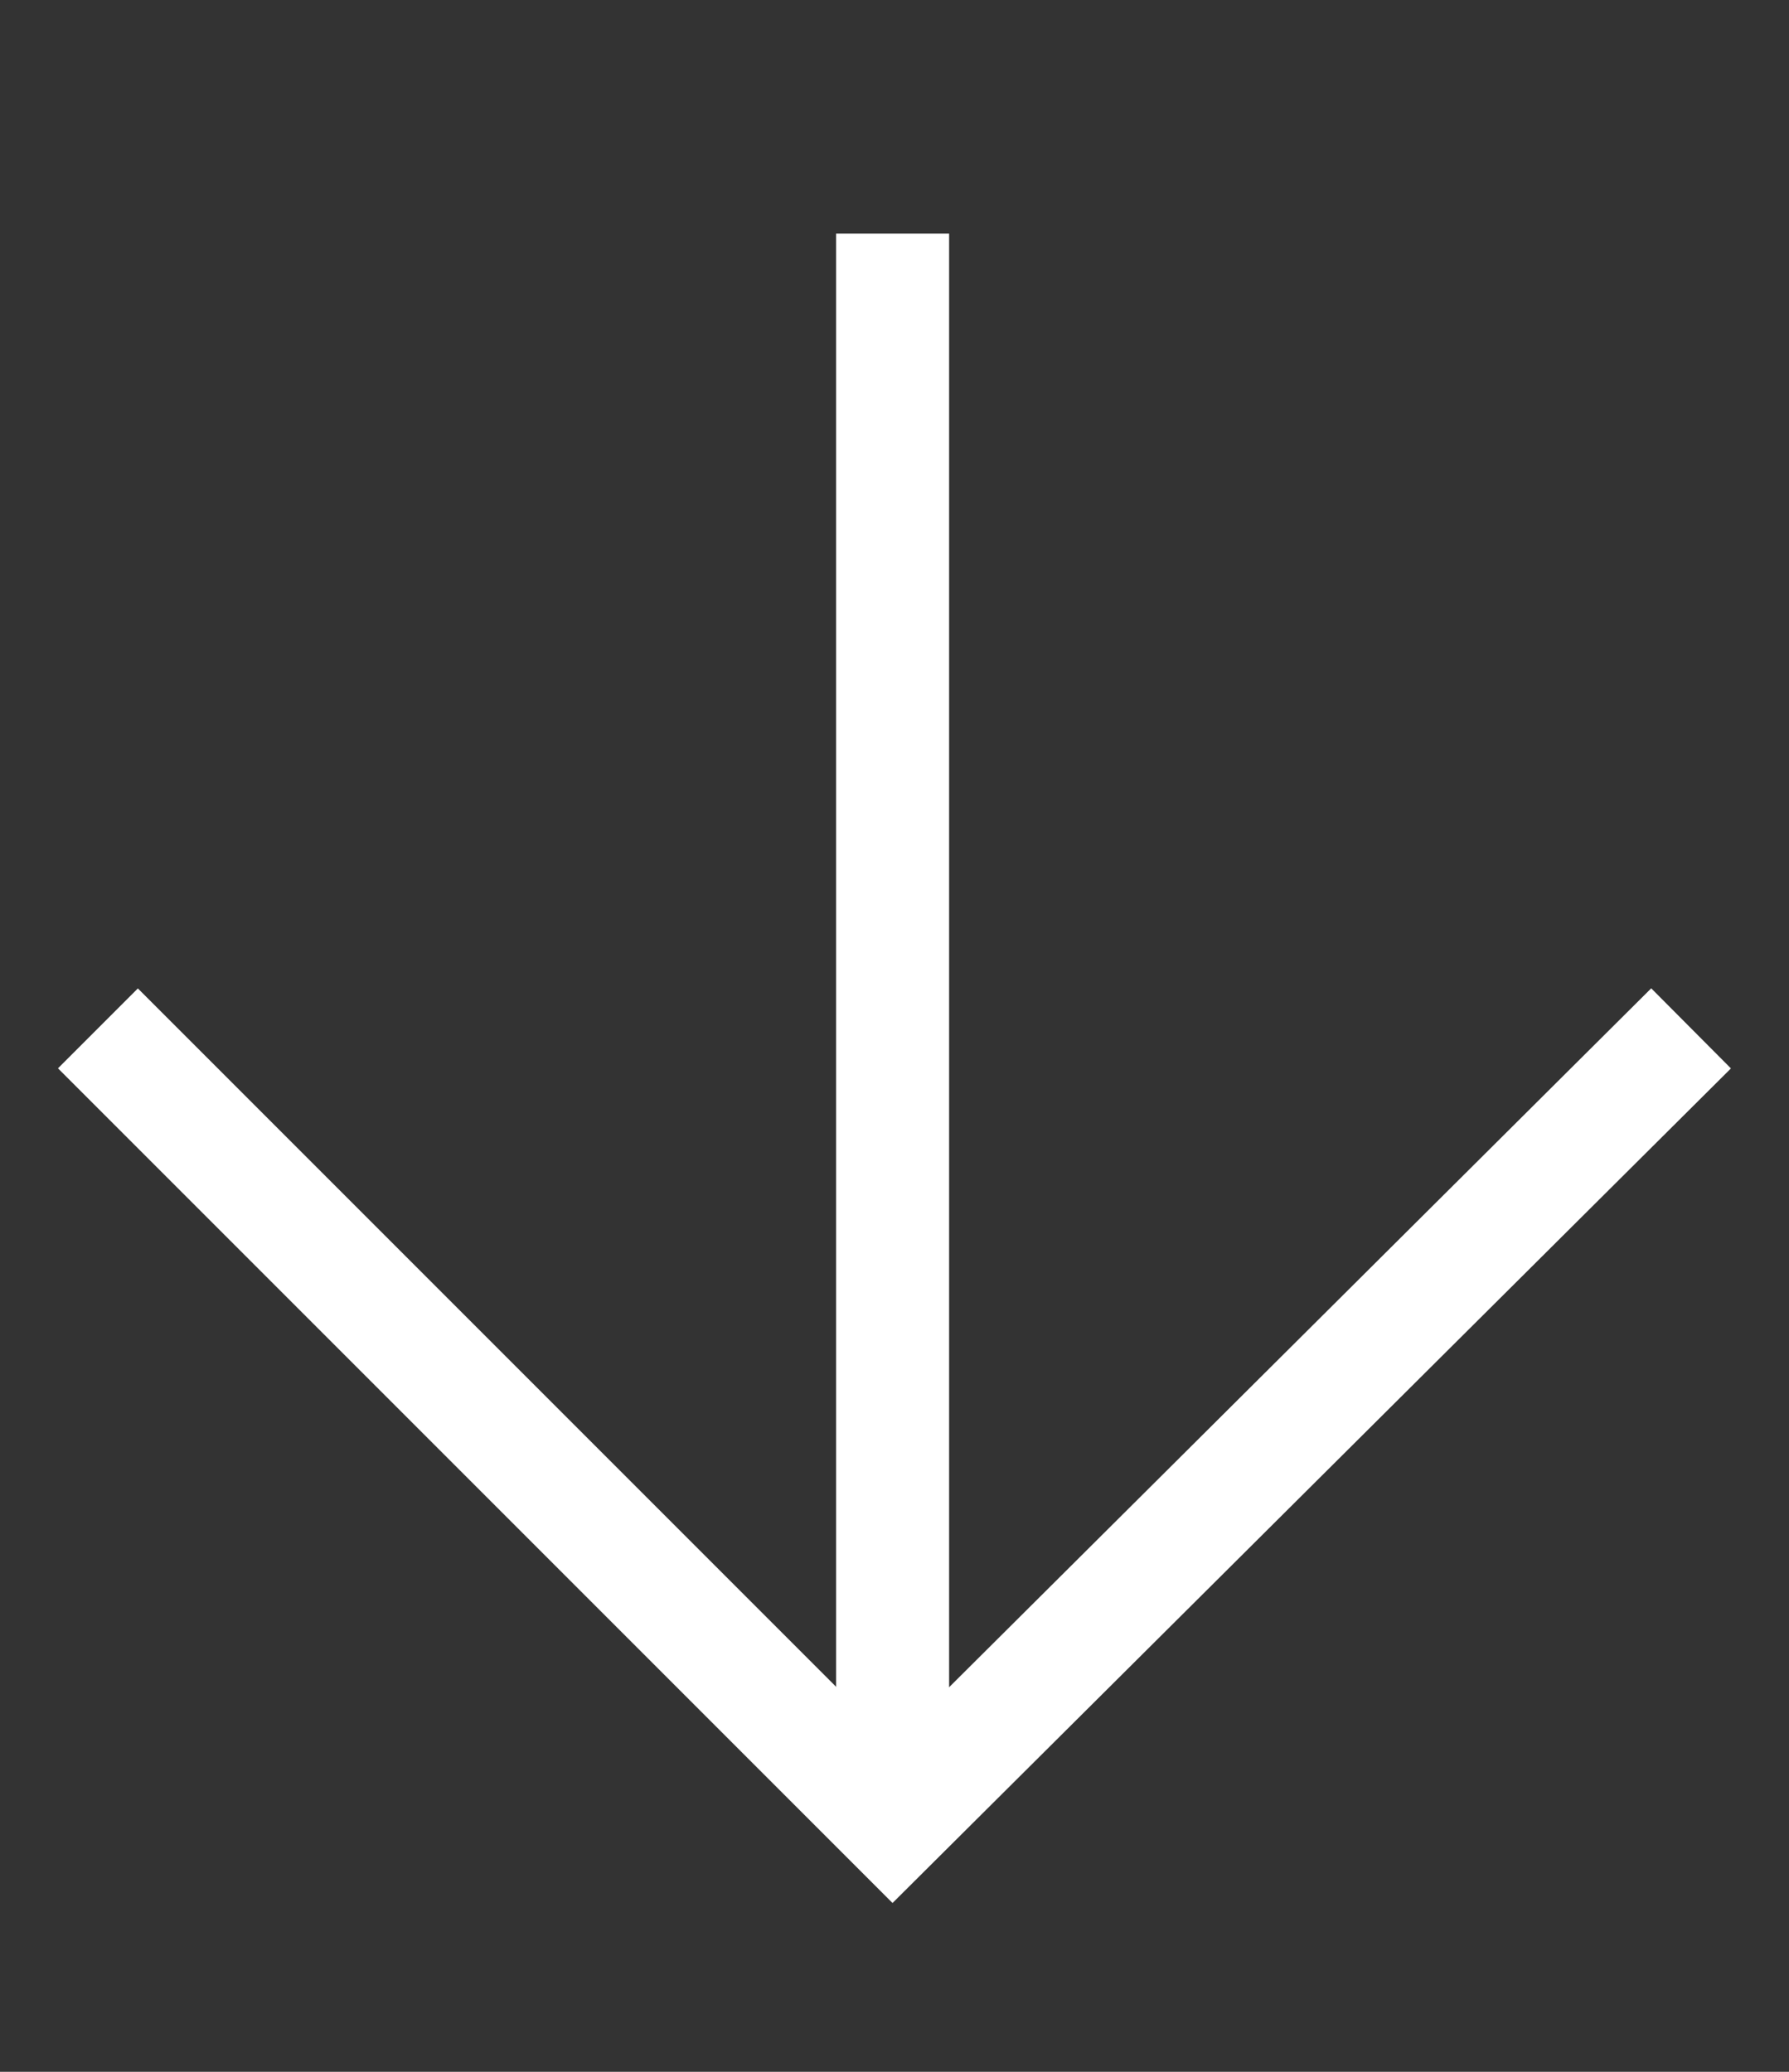
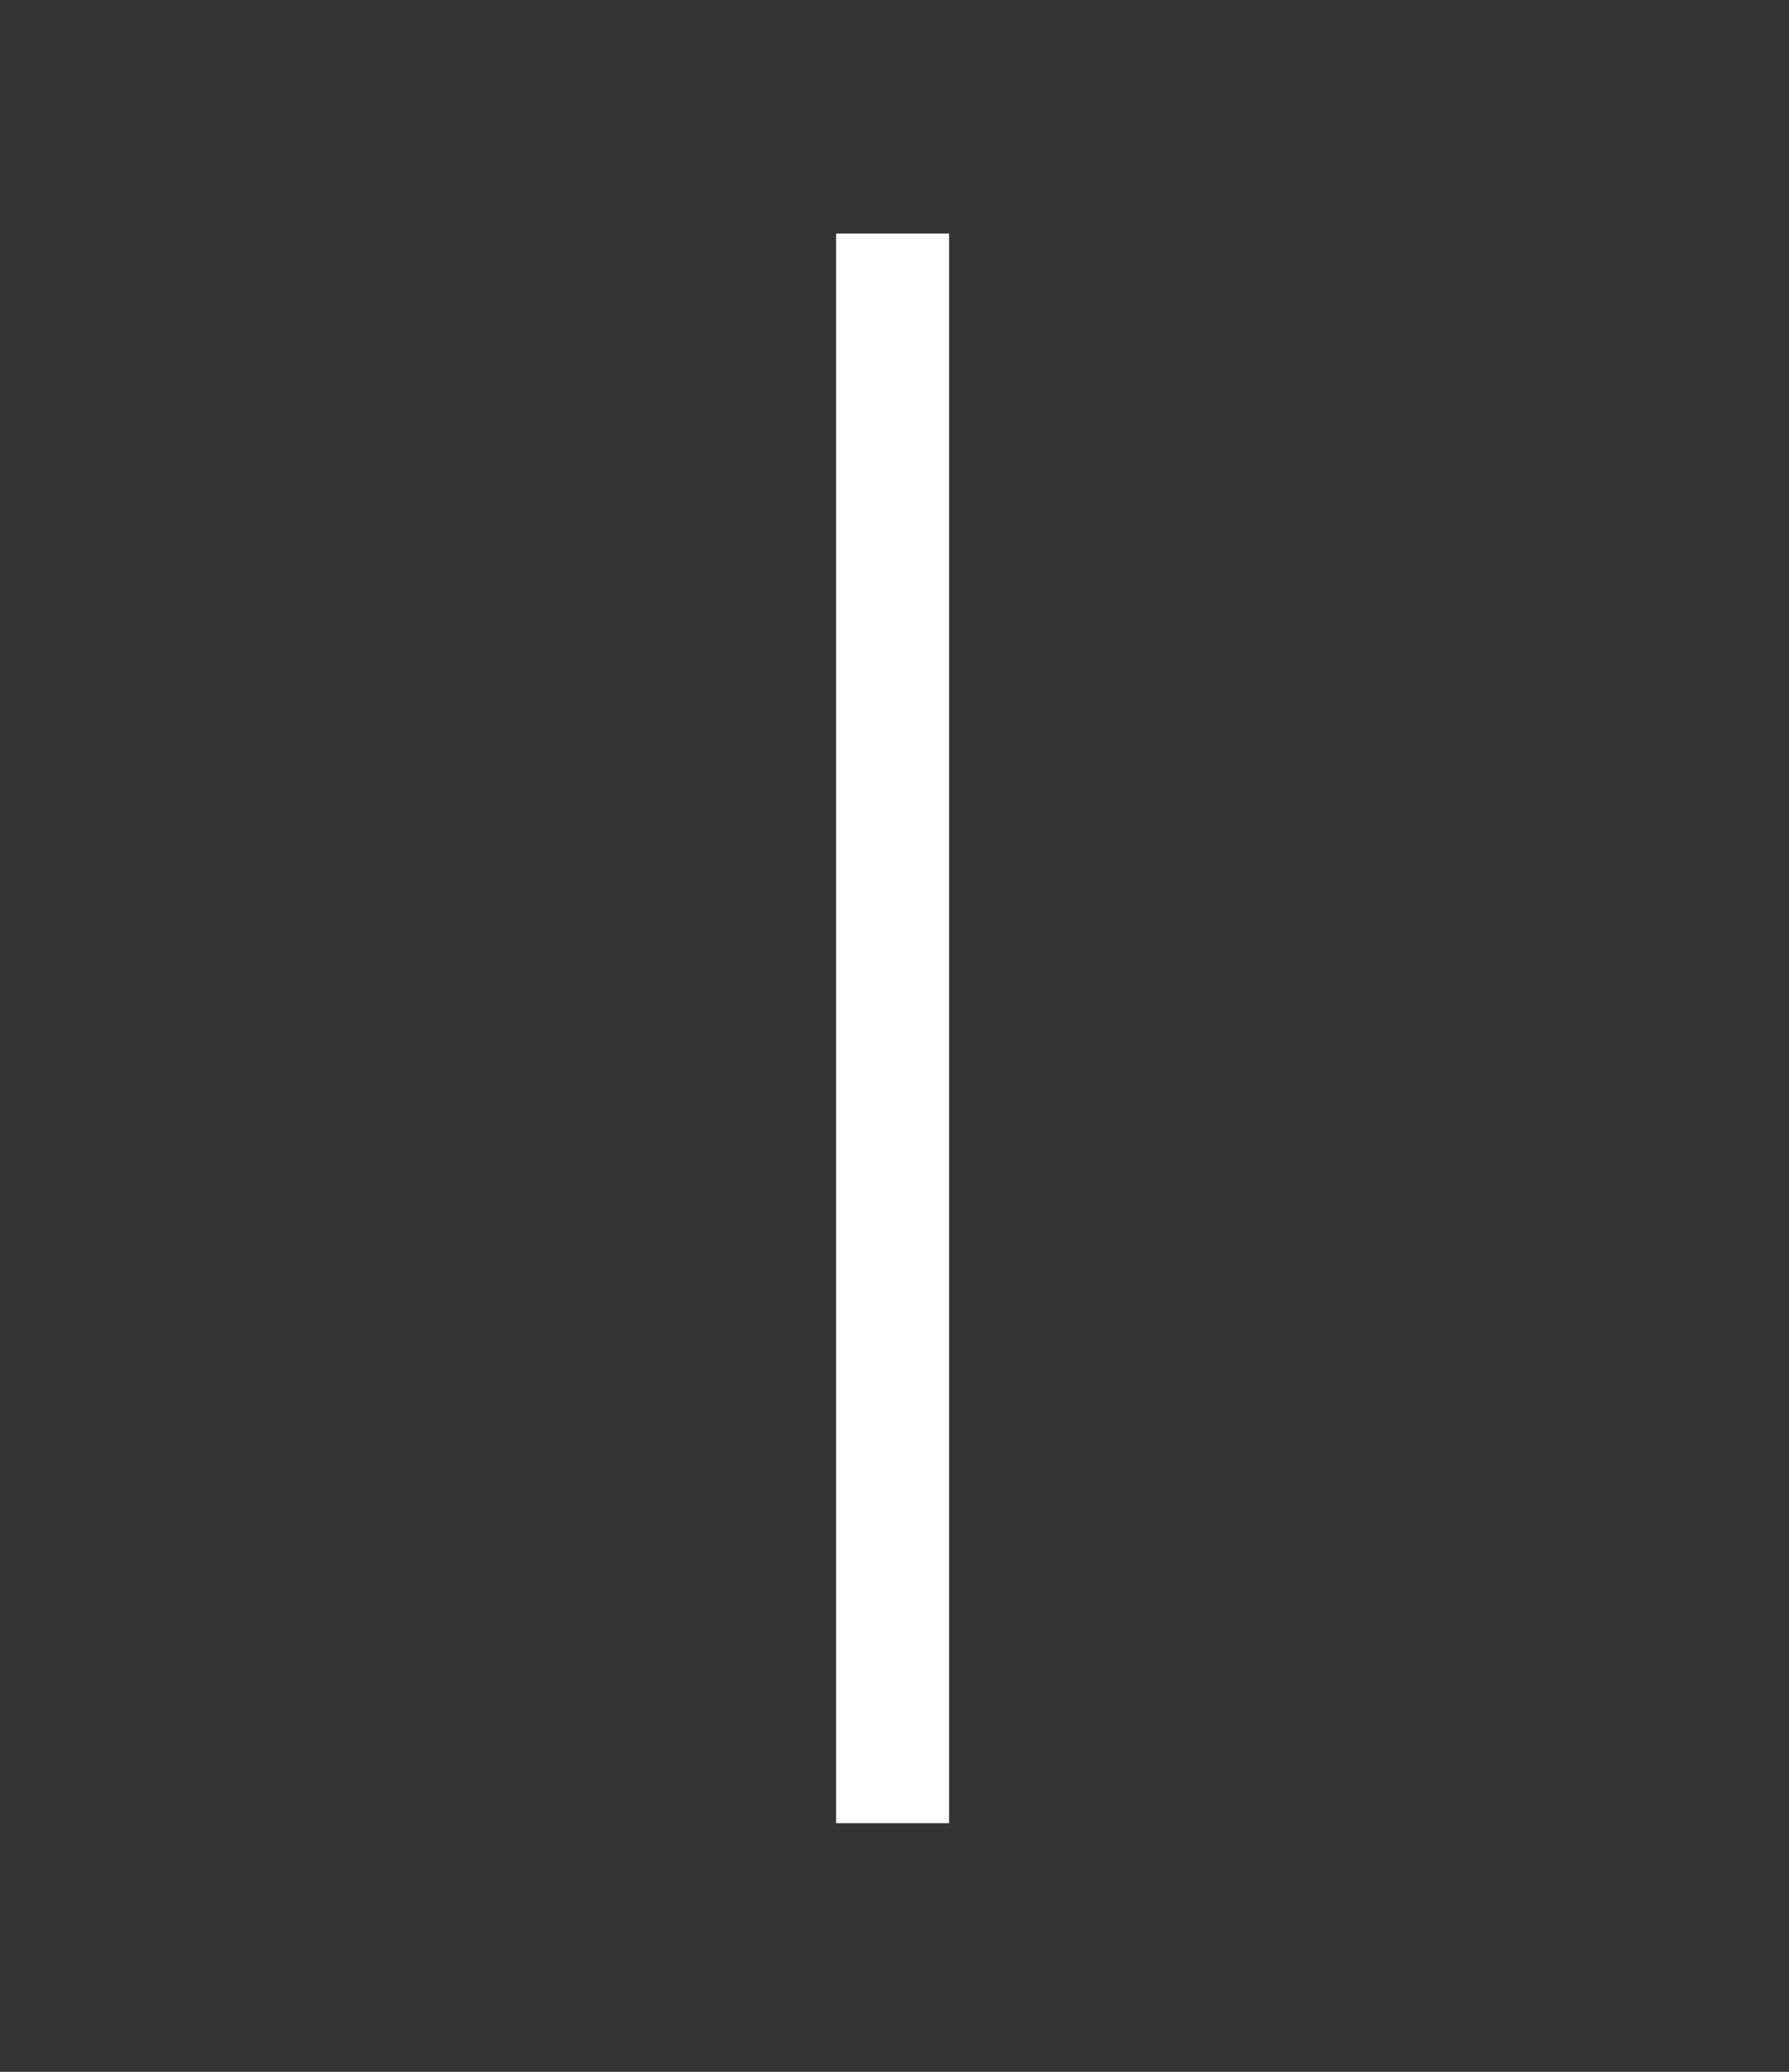
<svg xmlns="http://www.w3.org/2000/svg" id="eyQoY7XjHEC1" viewBox="0 0 47.5 55" shape-rendering="geometricPrecision" text-rendering="geometricPrecision">
  <rect x="0" y="0" width="47.5" height="55" fill="#333333" stroke="none" />
  <style>#eyQoY7XjHEC2_to {animation: eyQoY7XjHEC2_to__to 2000ms linear infinite normal forwards}@keyframes eyQoY7XjHEC2_to__to { 0% {transform: translate(23.75px,27.3px);animation-timing-function: cubic-bezier(0.785,0.135,0.15,0.86)} 50% {transform: translate(23.75px,30px);animation-timing-function: cubic-bezier(0.785,0.135,0.15,0.86)} 100% {transform: translate(23.75px,27.3px)}}</style>
  <g id="eyQoY7XjHEC2_to" transform="translate(23.75,27.3)">
    <g id="eyQoY7XjHEC2" transform="translate(-23.75,-27.3)">
-       <polyline id="eyQoY7XjHEC3" points="44.9,27.3 23.7,48.4 2.6,27.3" fill="none" stroke="rgb(255,255,255)" stroke-width="3" stroke-miterlimit="10" />
      <line id="eyQoY7XjHEC4" x1="23.7" y1="48.4" x2="23.7" y2="6.2" fill="none" stroke="rgb(255,255,255)" stroke-width="3" stroke-miterlimit="10" />
    </g>
  </g>
</svg>